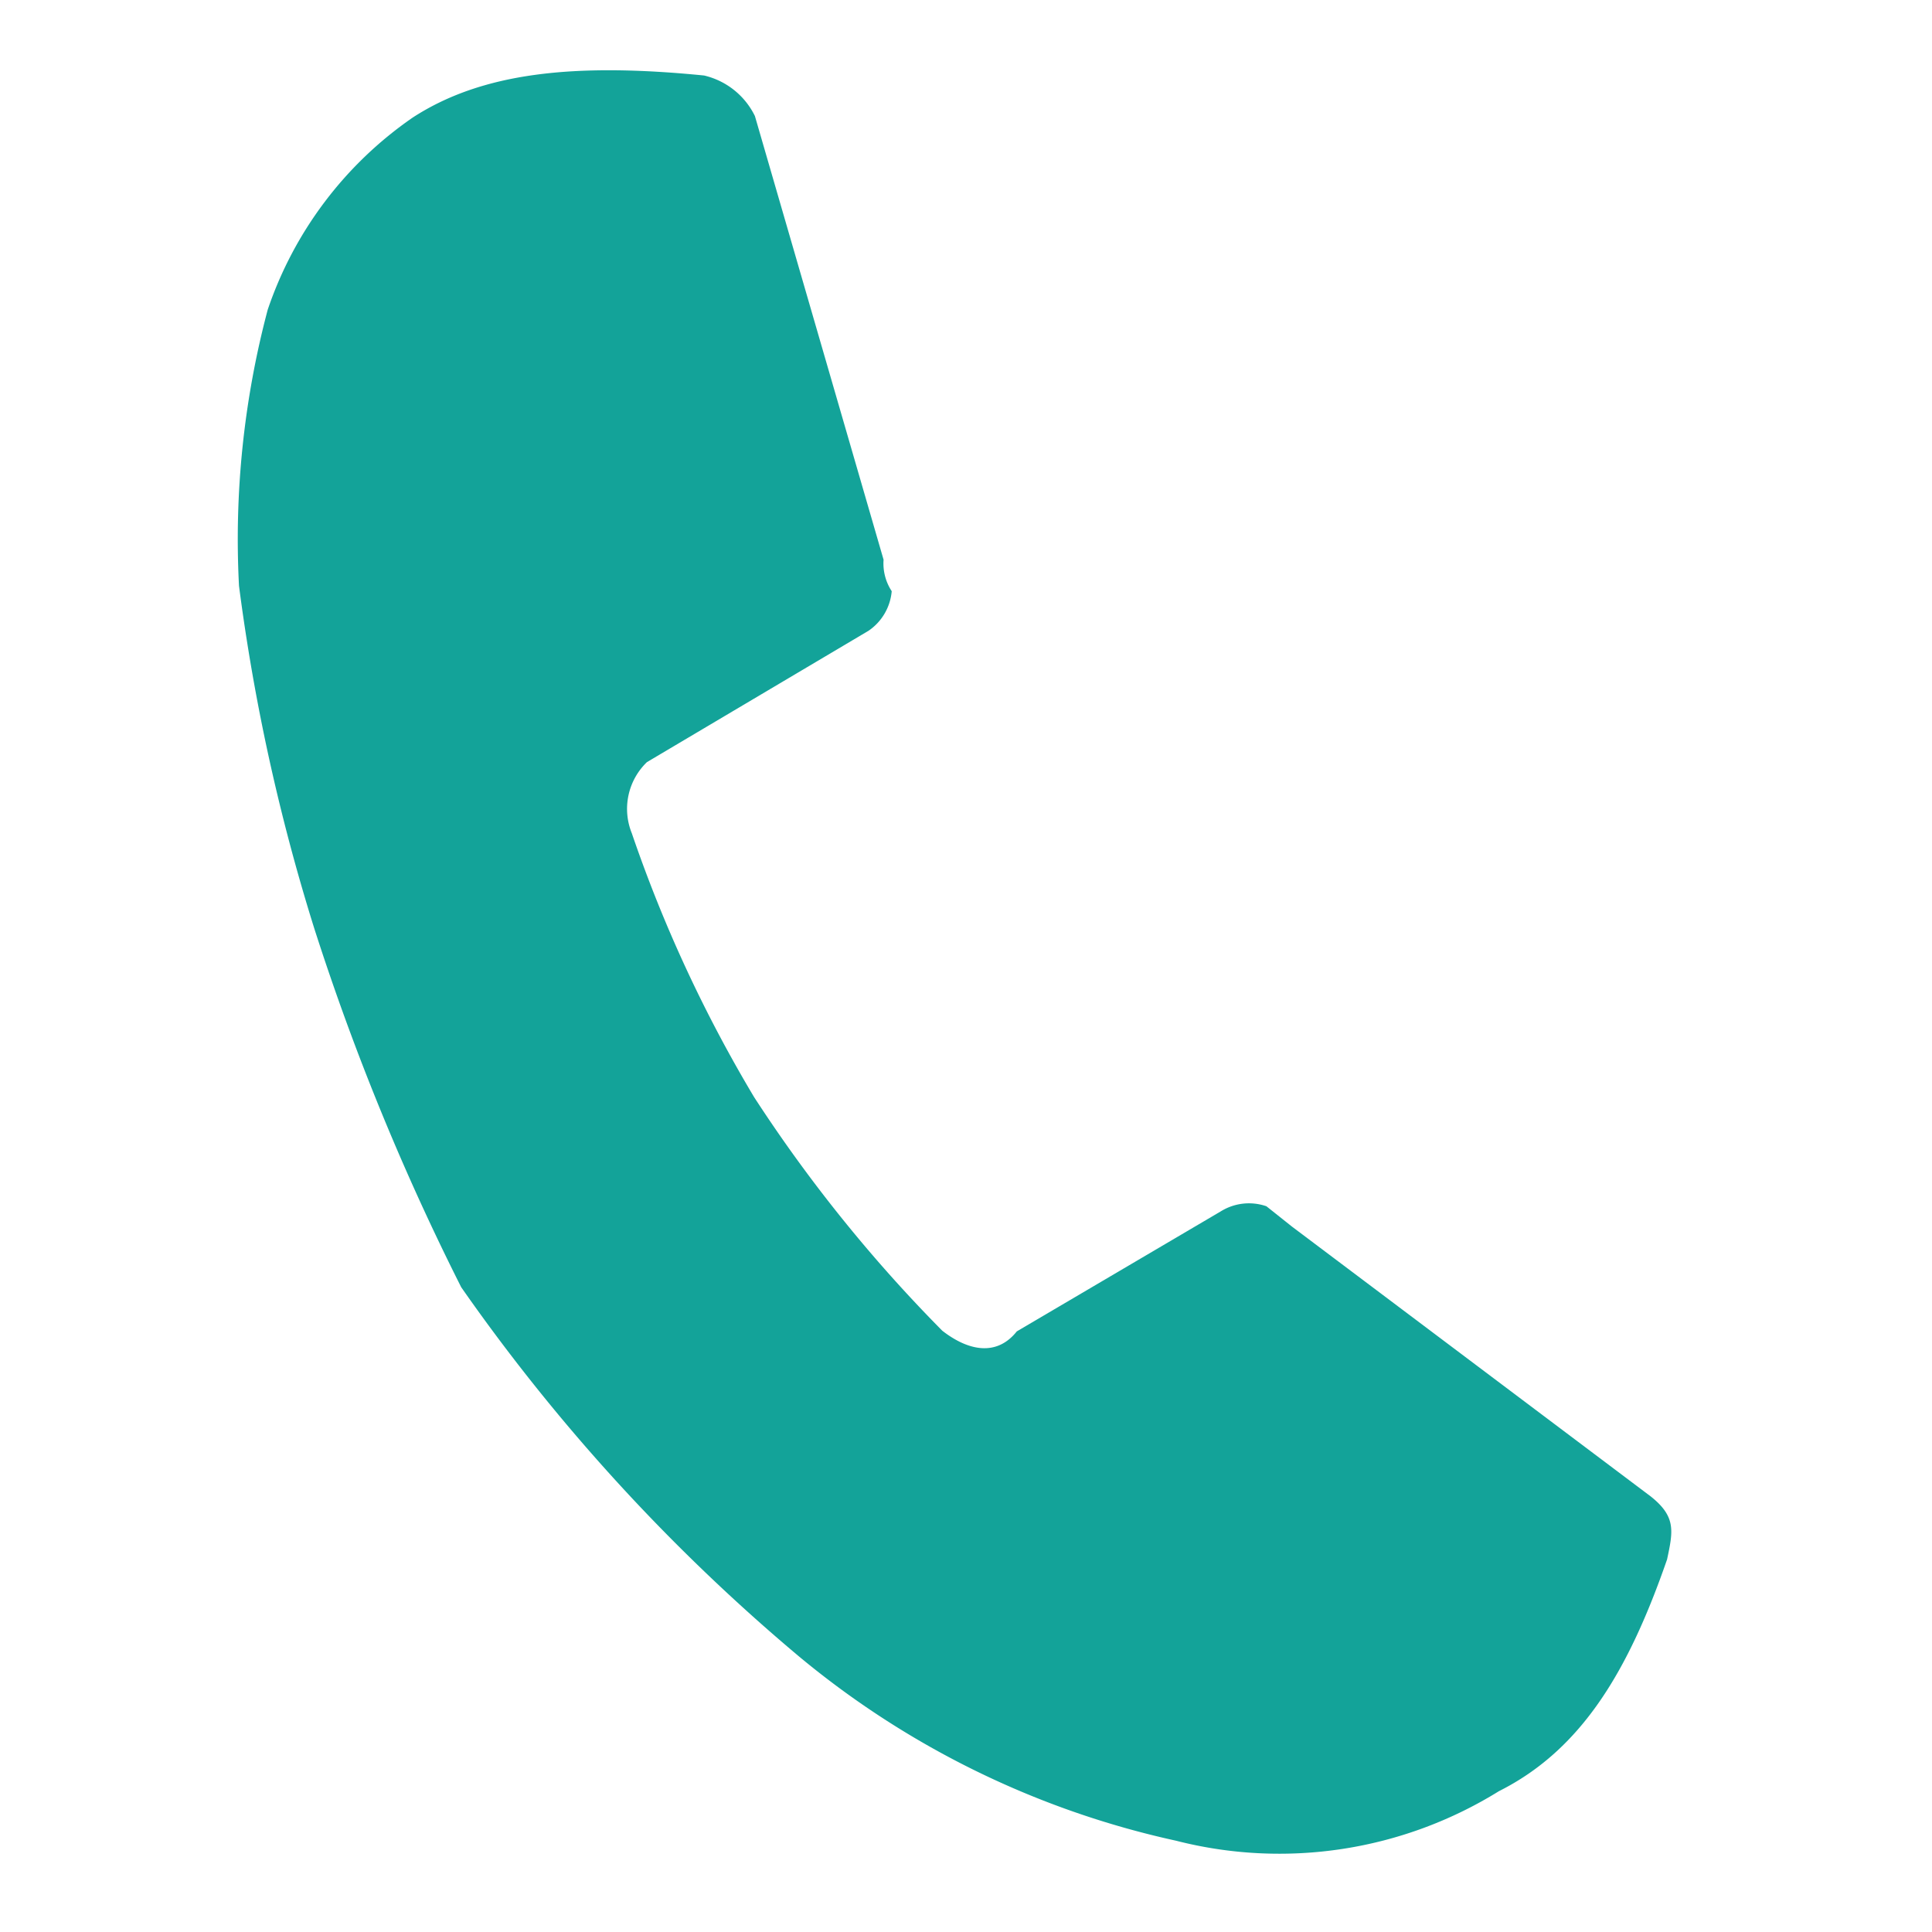
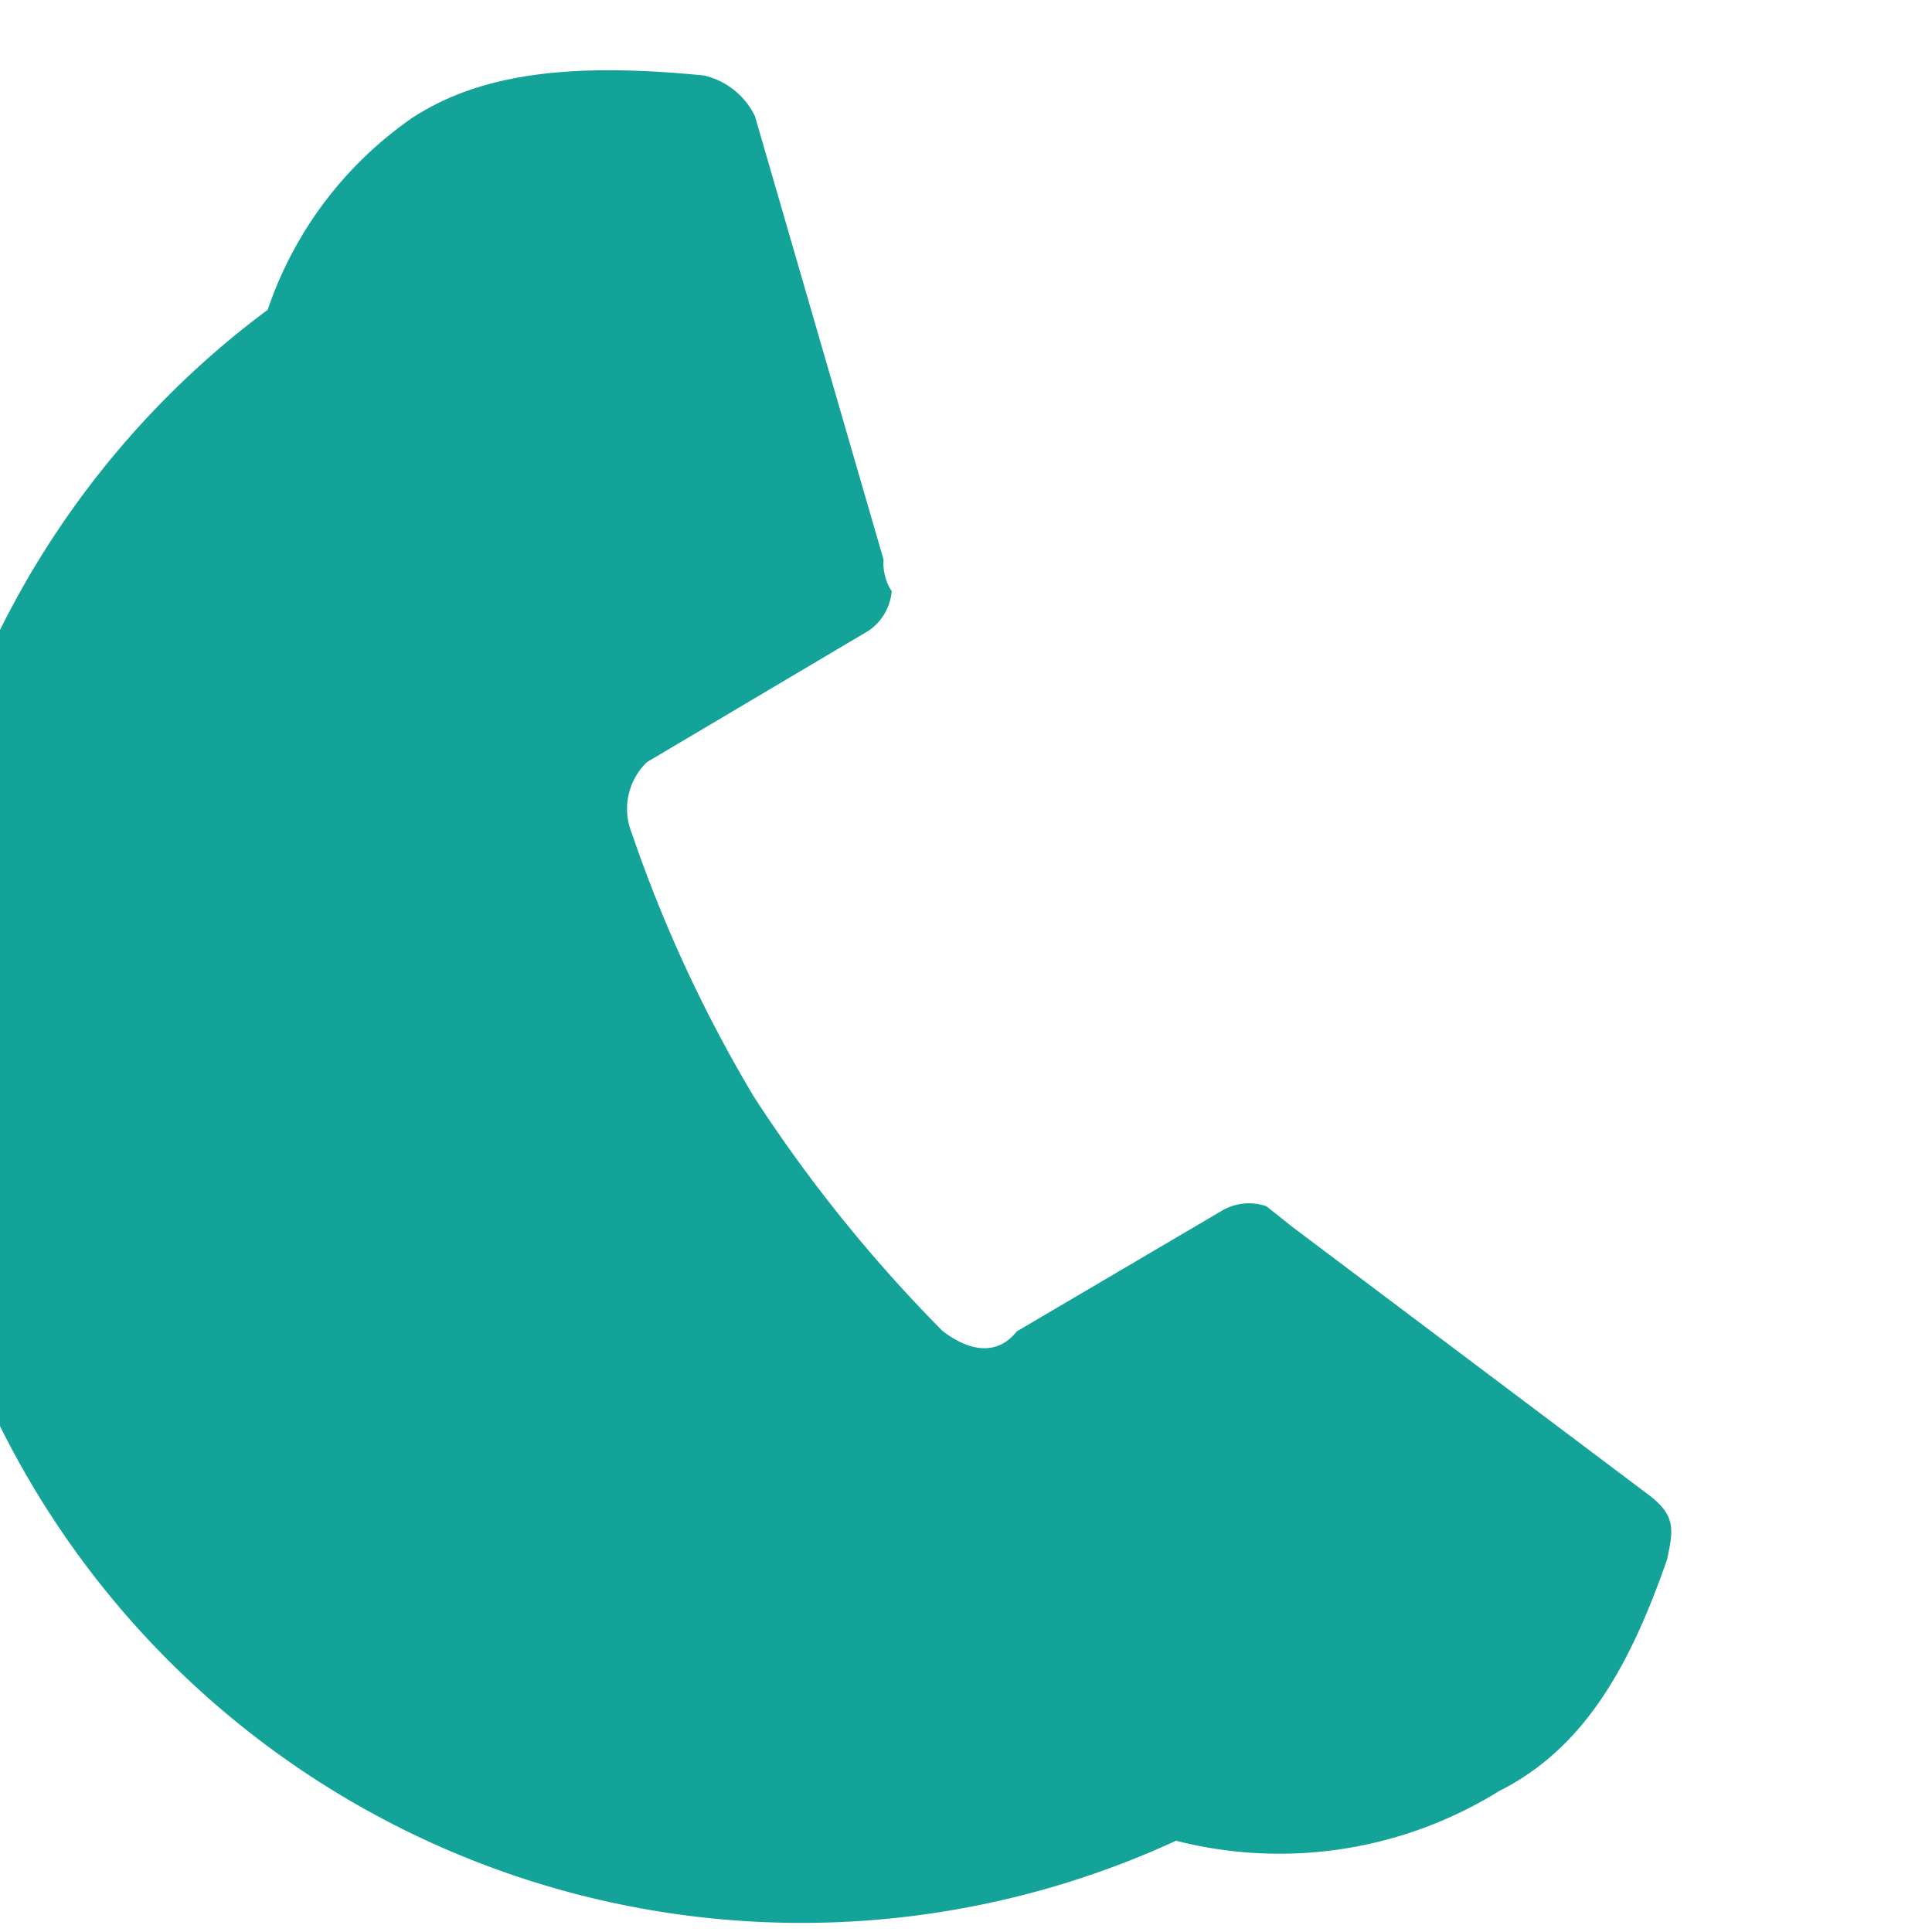
<svg xmlns="http://www.w3.org/2000/svg" width="30.606" height="30.606" viewBox="0 0 30.606 30.606">
  <g transform="matrix(0.978, 0.208, -0.208, 0.978, -92.877, -490.136)">
-     <rect width="25.805" height="25.805" transform="translate(198 459)" fill="none" />
-     <path d="M14.976,18.432,17.741,15.9a.846.846,0,0,1,.691-.23l.461.23,6.451,3c.461.23.461.461.461.922-.23,1.843-.691,3.226-1.843,4.147A6.6,6.6,0,0,1,19.123,25.8a14.038,14.038,0,0,1-6.451-1.613,30.2,30.2,0,0,1-6.451-4.608,39.244,39.244,0,0,1-3.456-5.069,31.847,31.847,0,0,1-2.3-5.069A14.178,14.178,0,0,1,0,5.069,6.054,6.054,0,0,1,1.613,1.613C2.534.691,3.917.23,5.99,0a1.2,1.2,0,0,1,.922.461l3.456,6.451a.8.8,0,0,0,.23.461.846.846,0,0,1-.23.691l-3,2.765a1.028,1.028,0,0,0,0,1.152,22,22,0,0,0,2.765,3.686,23.263,23.263,0,0,0,3.686,3C14.285,18.893,14.746,18.893,14.976,18.432Z" transform="translate(198 459)" fill="#13a399" />
+     <path d="M14.976,18.432,17.741,15.9a.846.846,0,0,1,.691-.23l.461.23,6.451,3c.461.23.461.461.461.922-.23,1.843-.691,3.226-1.843,4.147A6.6,6.6,0,0,1,19.123,25.8A14.178,14.178,0,0,1,0,5.069,6.054,6.054,0,0,1,1.613,1.613C2.534.691,3.917.23,5.99,0a1.2,1.2,0,0,1,.922.461l3.456,6.451a.8.8,0,0,0,.23.461.846.846,0,0,1-.23.691l-3,2.765a1.028,1.028,0,0,0,0,1.152,22,22,0,0,0,2.765,3.686,23.263,23.263,0,0,0,3.686,3C14.285,18.893,14.746,18.893,14.976,18.432Z" transform="translate(198 459)" fill="#13a399" />
  </g>
</svg>